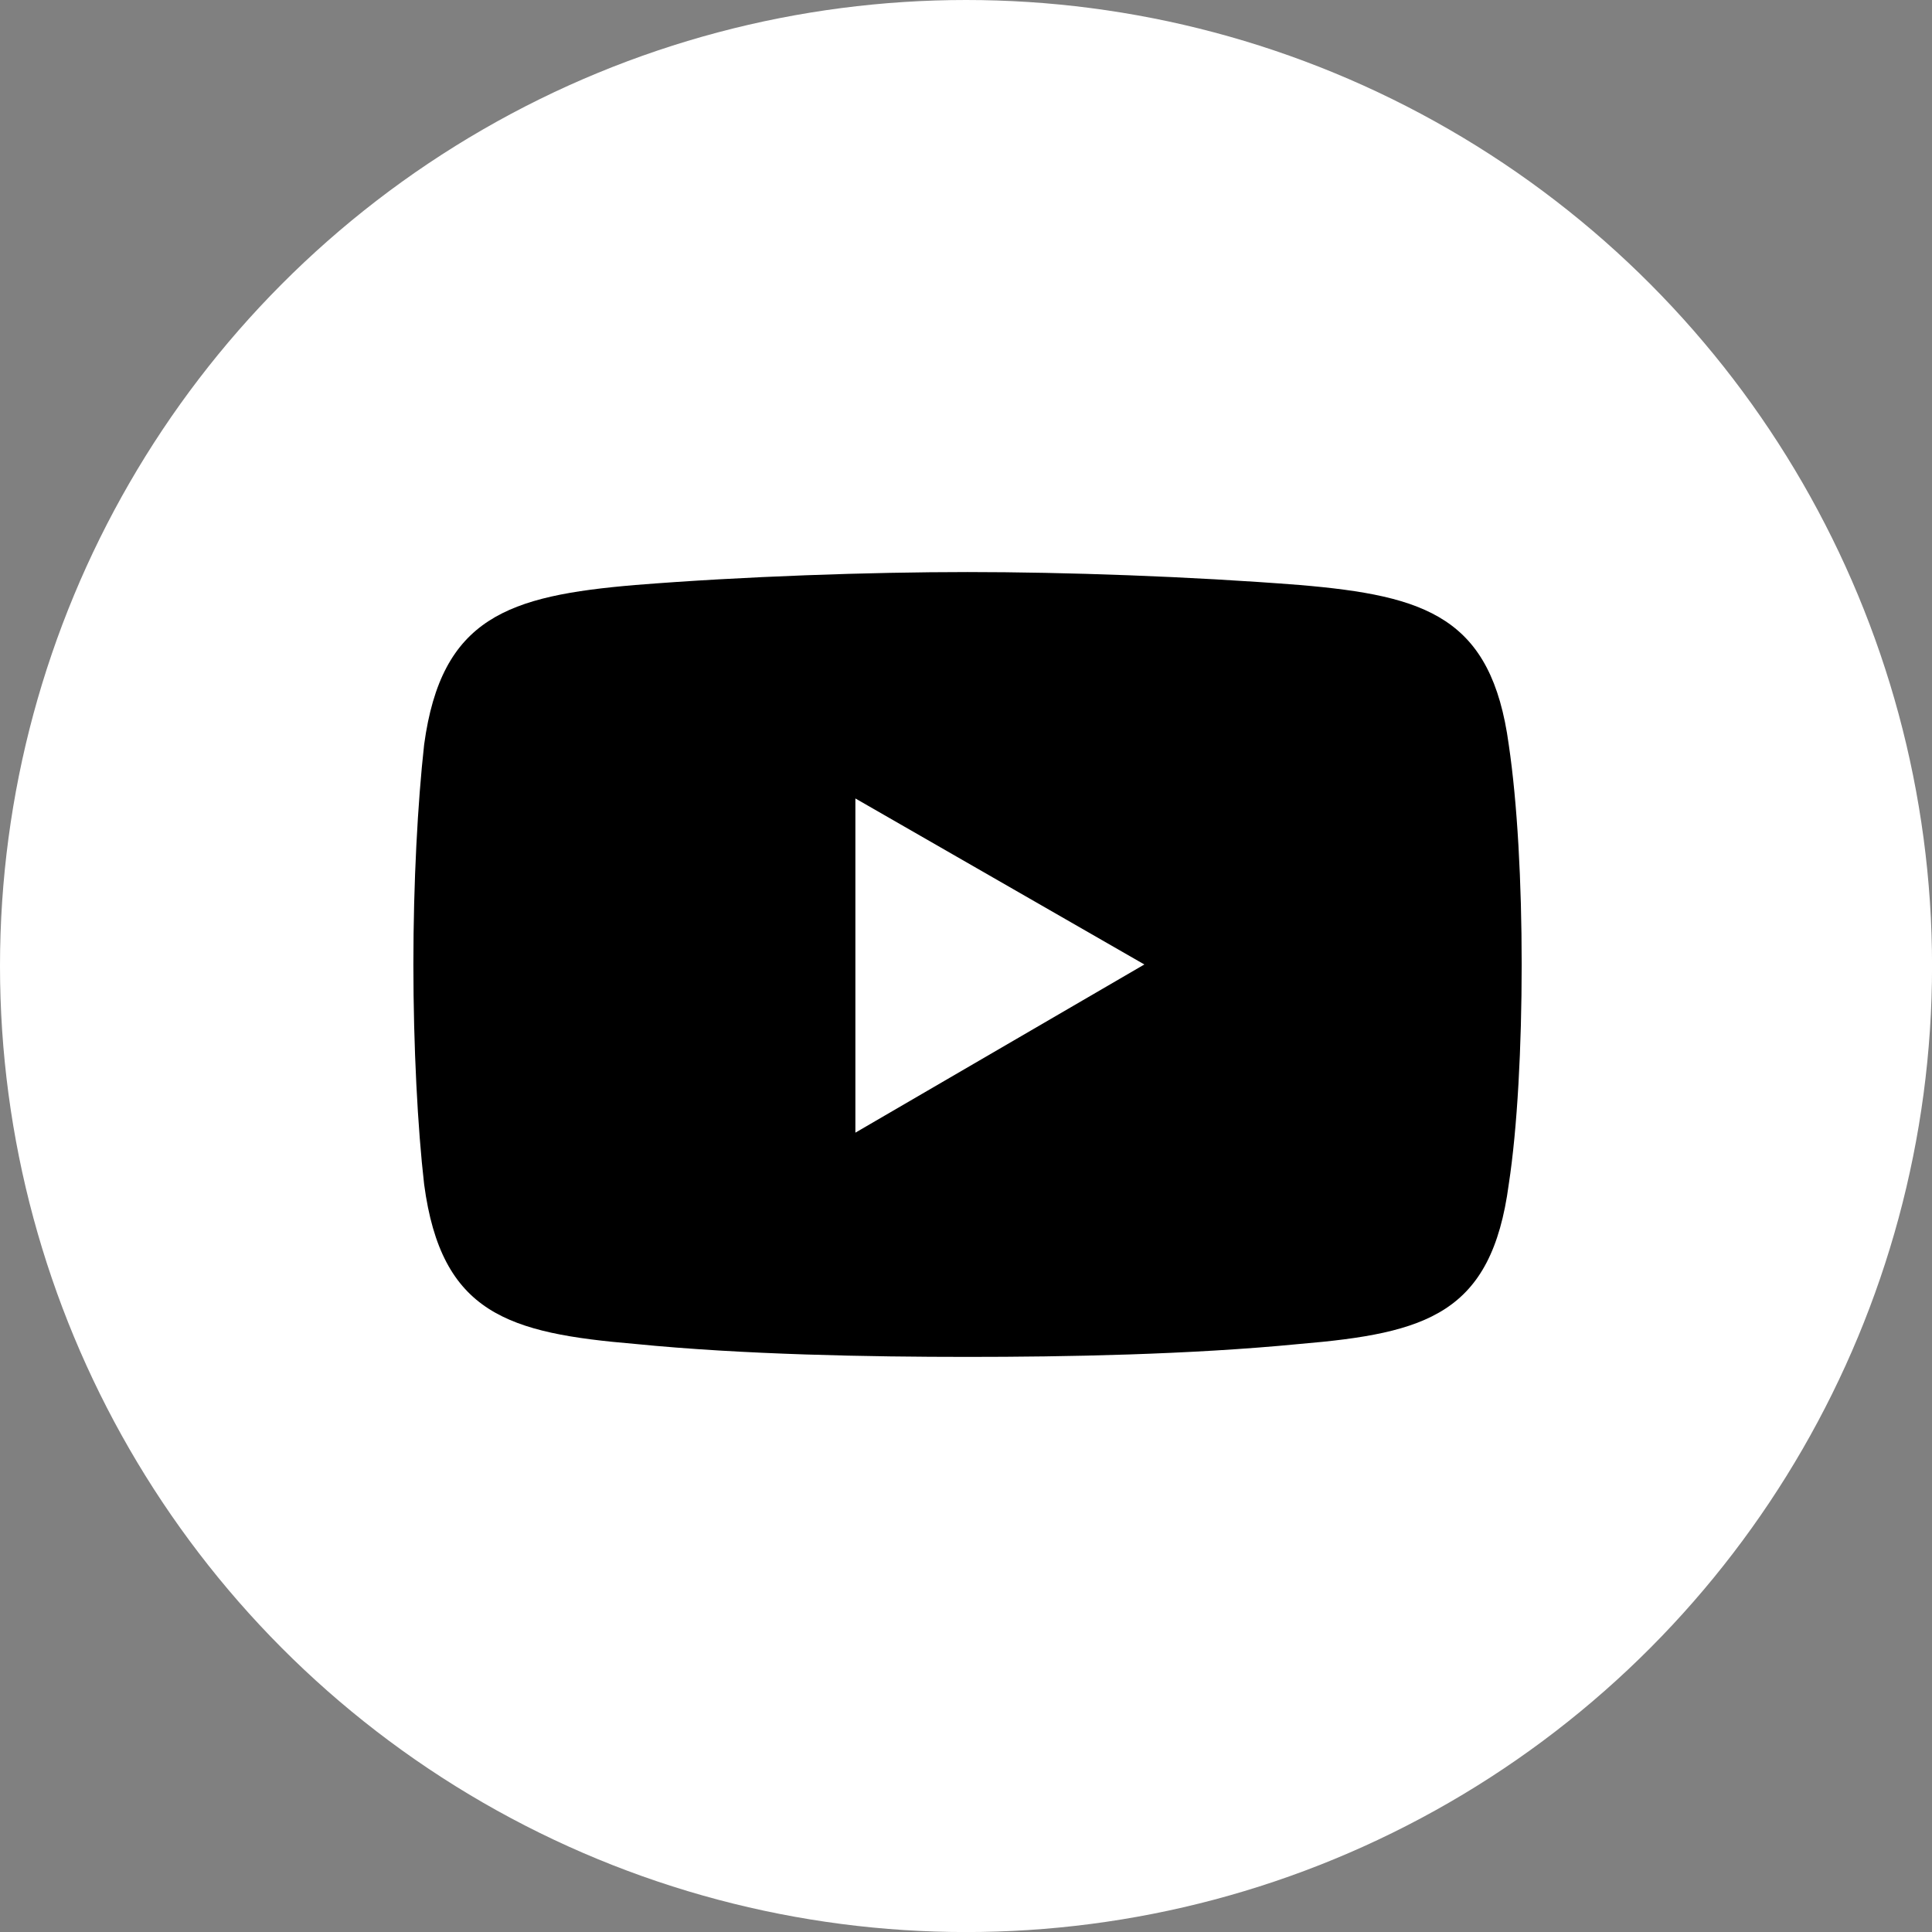
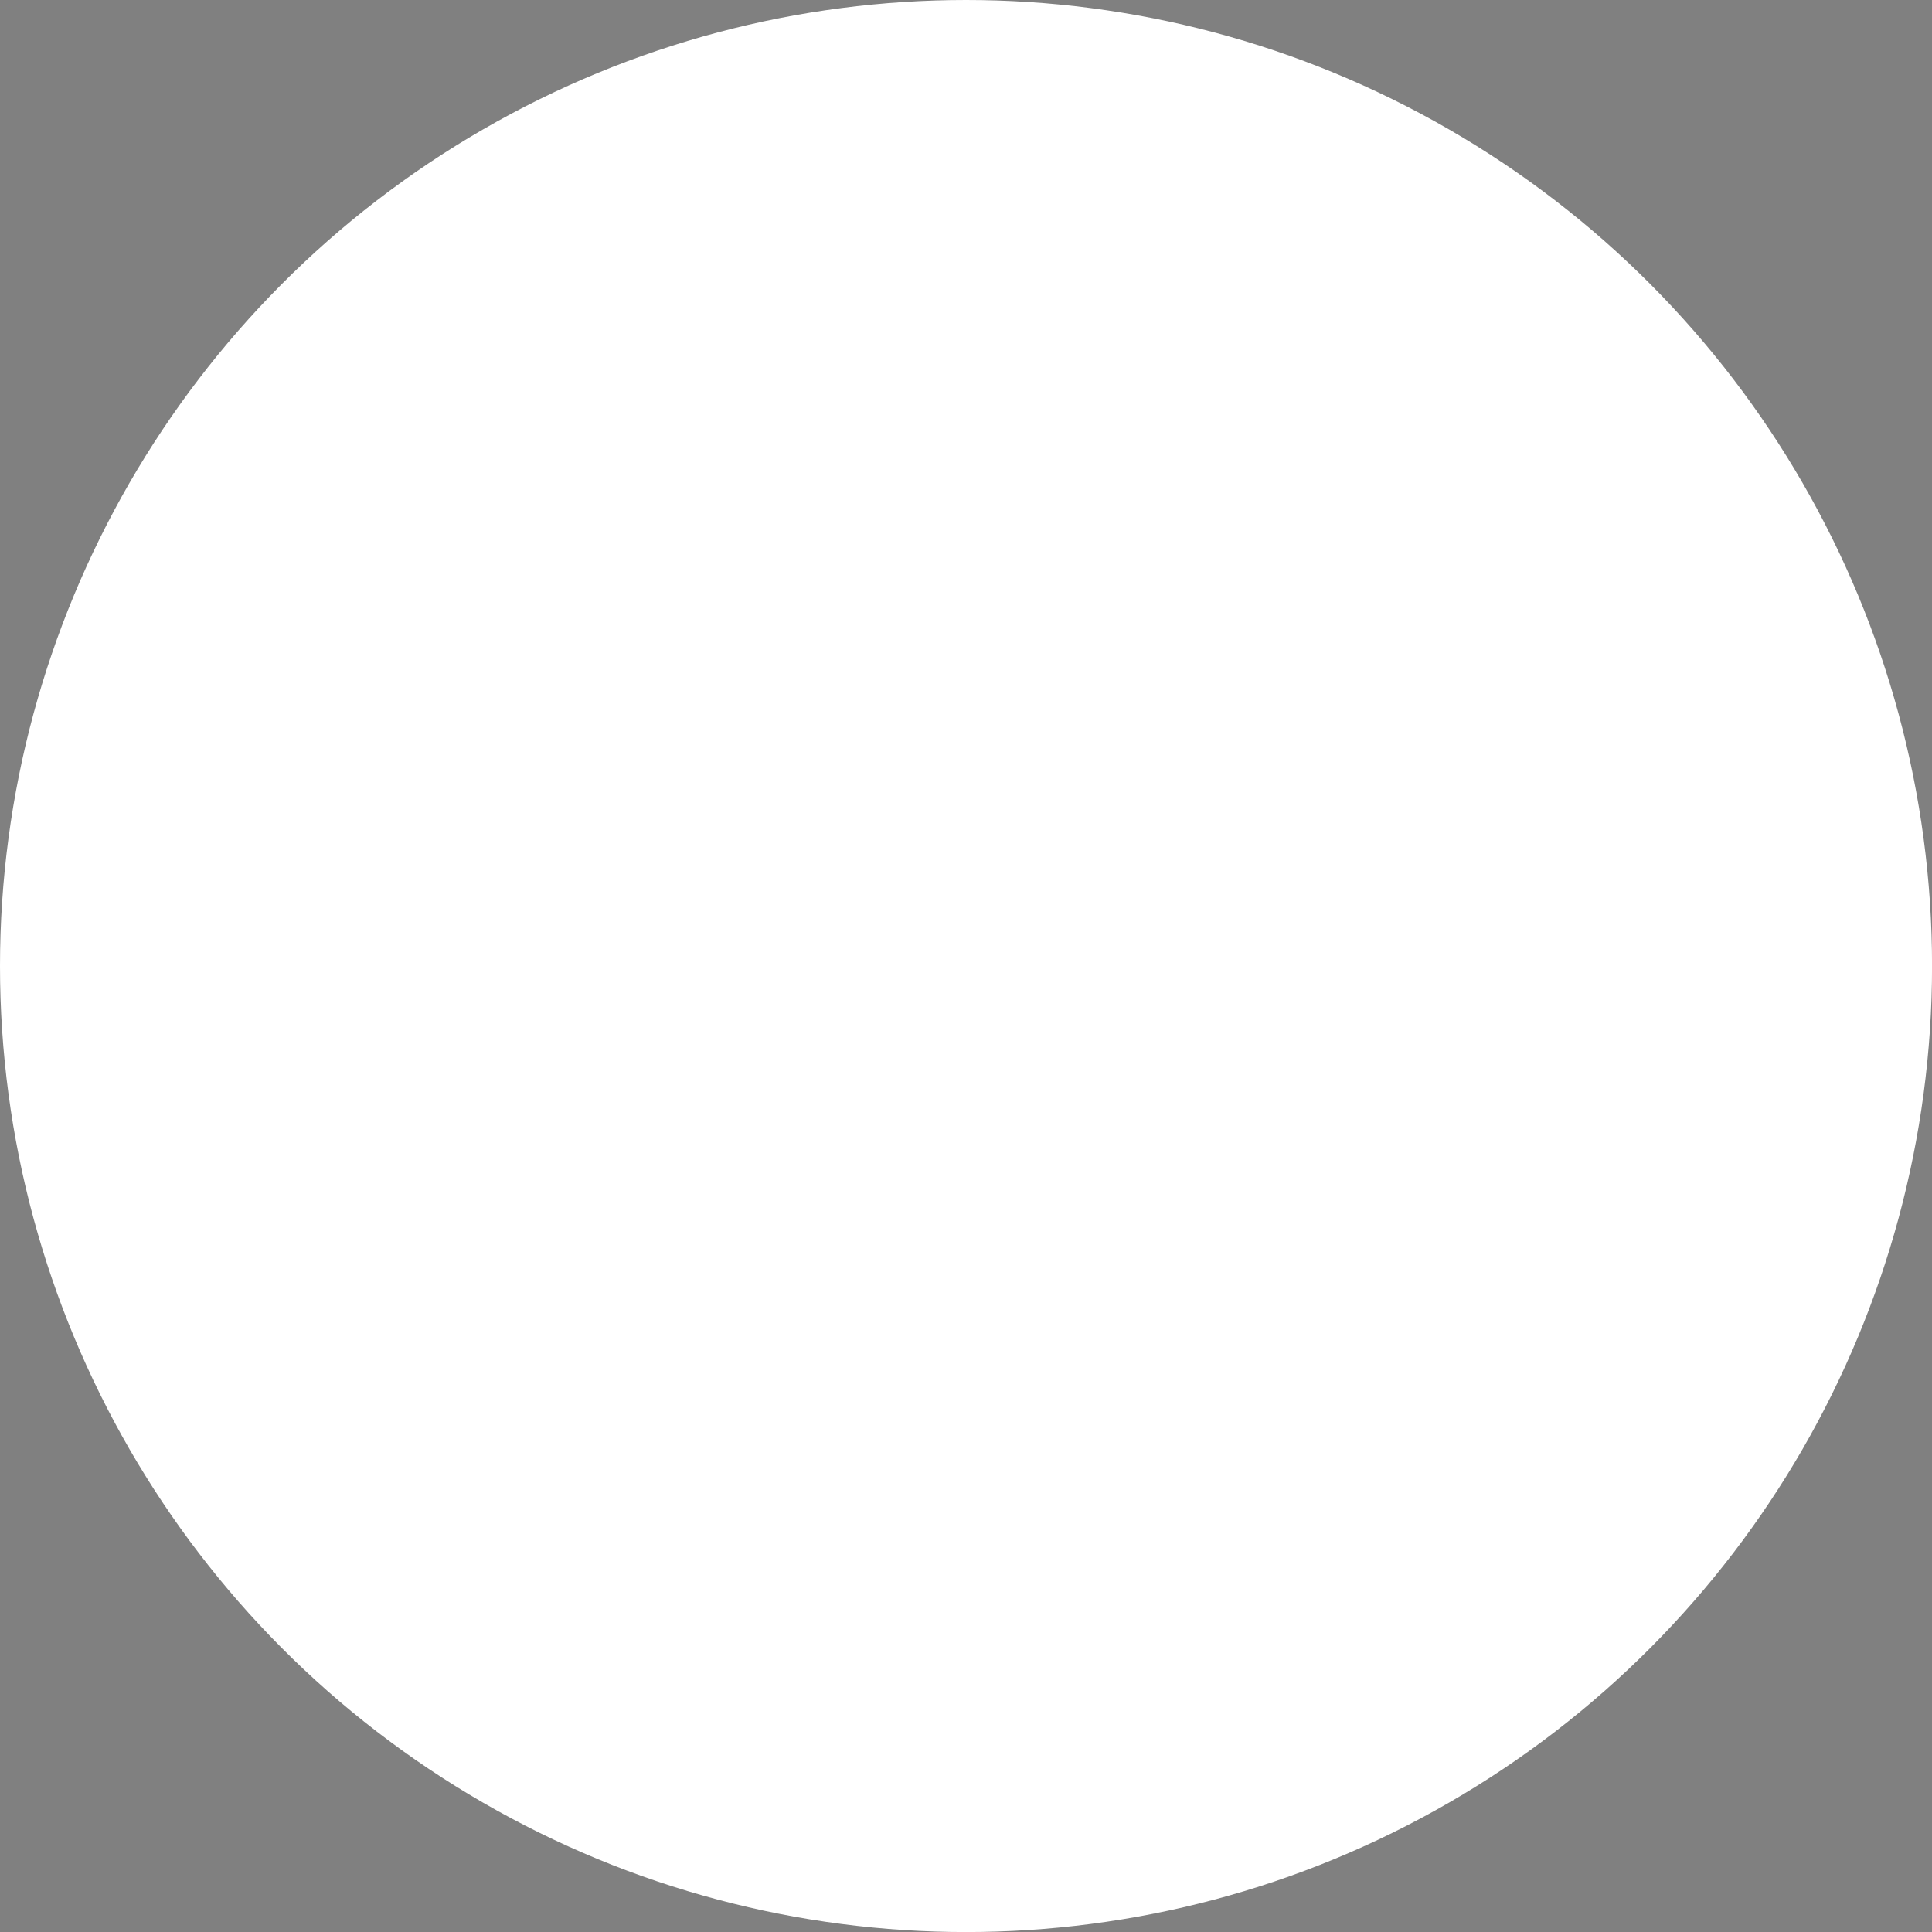
<svg xmlns="http://www.w3.org/2000/svg" id="Layer_2" data-name="Layer 2" viewBox="0 0 373.33 373.33">
  <rect x="0" y="0" width="373.33" height="373.33" fill="#808080" stroke="none" />
  <defs>
    <style>
      .cls-1, .cls-2 {
        fill-rule: evenodd;
      }

      .cls-1, .cls-3 {
        fill: #fff;
      }
    </style>
  </defs>
  <g id="Layer_1-2" data-name="Layer 1">
    <g>
      <circle class="cls-3" cx="186.67" cy="186.67" r="186.67" />
-       <path class="cls-2" d="M122.79,113.04c20.83-1.67,45.42-2.5,64.17-2.5h0c18.75,0,42.92.83,64.16,2.5,24.58,2.08,37.08,6.25,40.42,30.83,1.67,11.25,2.5,26.67,2.5,42.5h0c0,15.83-.83,31.67-2.5,42.5-3.33,25-15.83,28.75-40.42,30.83-21.25,2.08-45.42,2.5-64.16,2.5h0c-18.75,0-43.33-.42-64.17-2.5-24.58-2.08-37.5-5.83-40.83-30.83-1.25-10.83-2.08-26.67-2.08-42.5h0c0-15.83.83-31.25,2.08-42.5,3.33-24.58,16.25-28.75,40.83-30.83h0Z" />
-       <polygon class="cls-1" points="165.29 154.29 221.13 186.37 165.29 218.87 165.29 154.29" />
    </g>
  </g>
</svg>